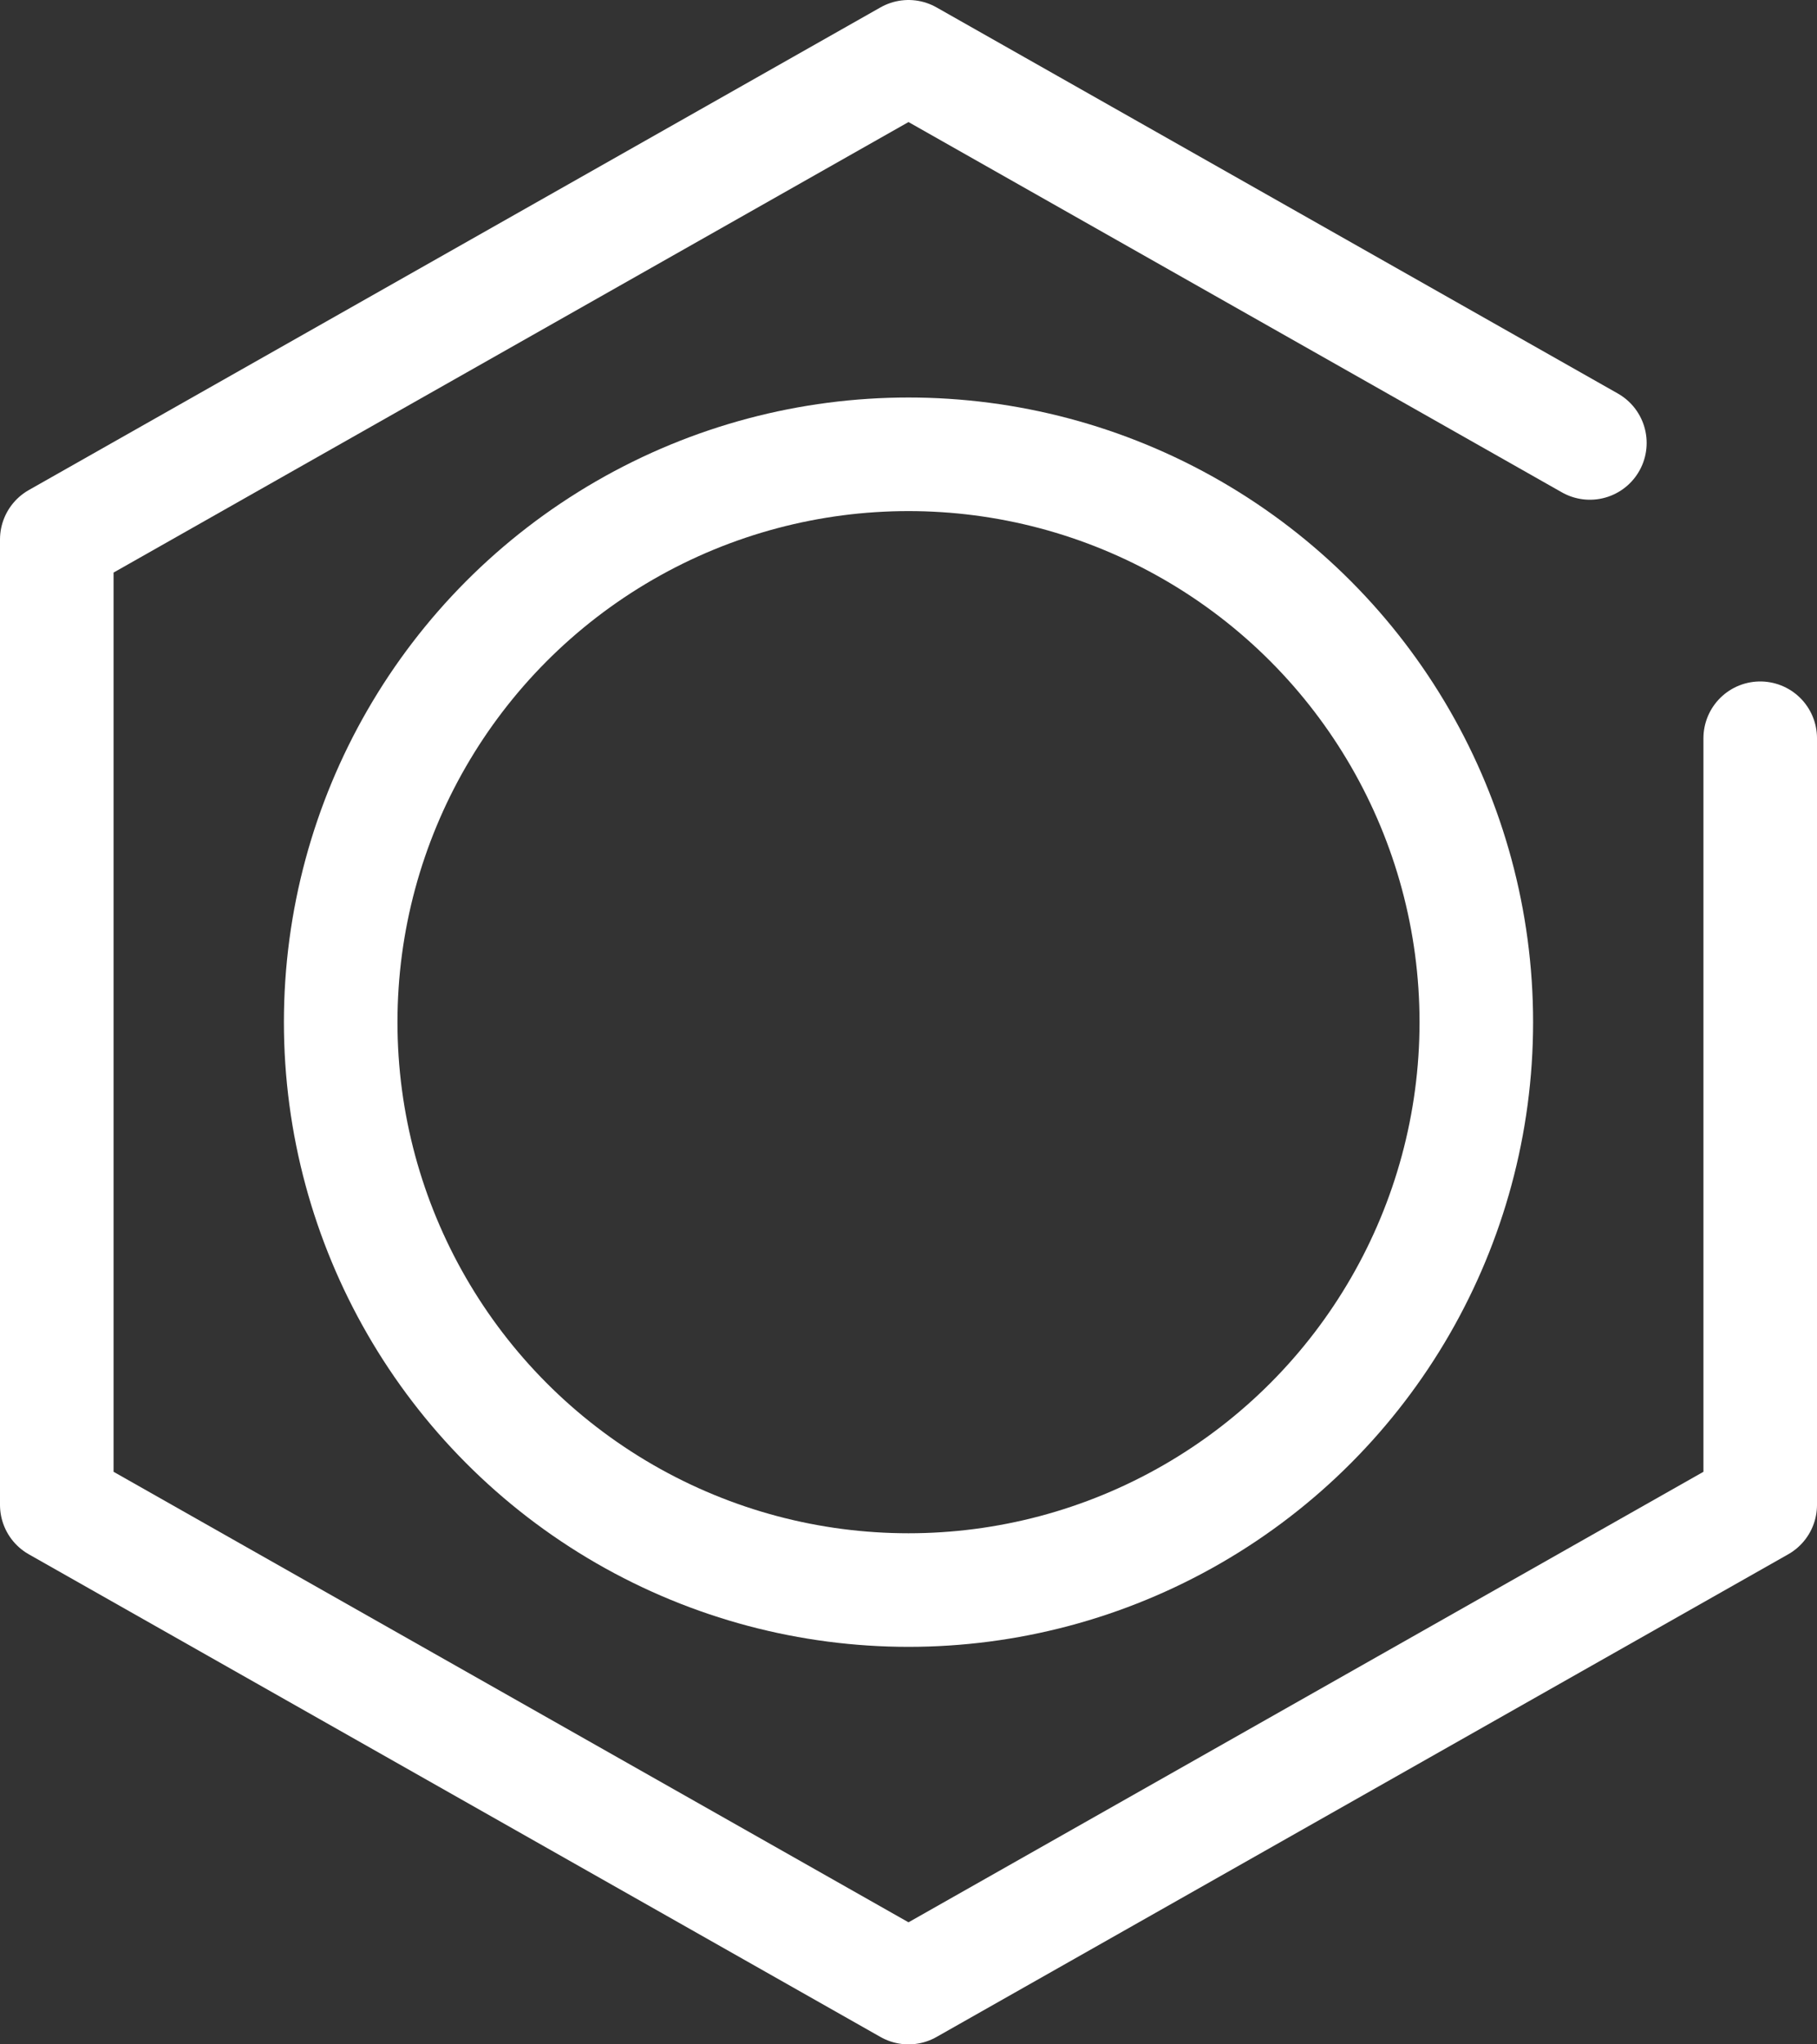
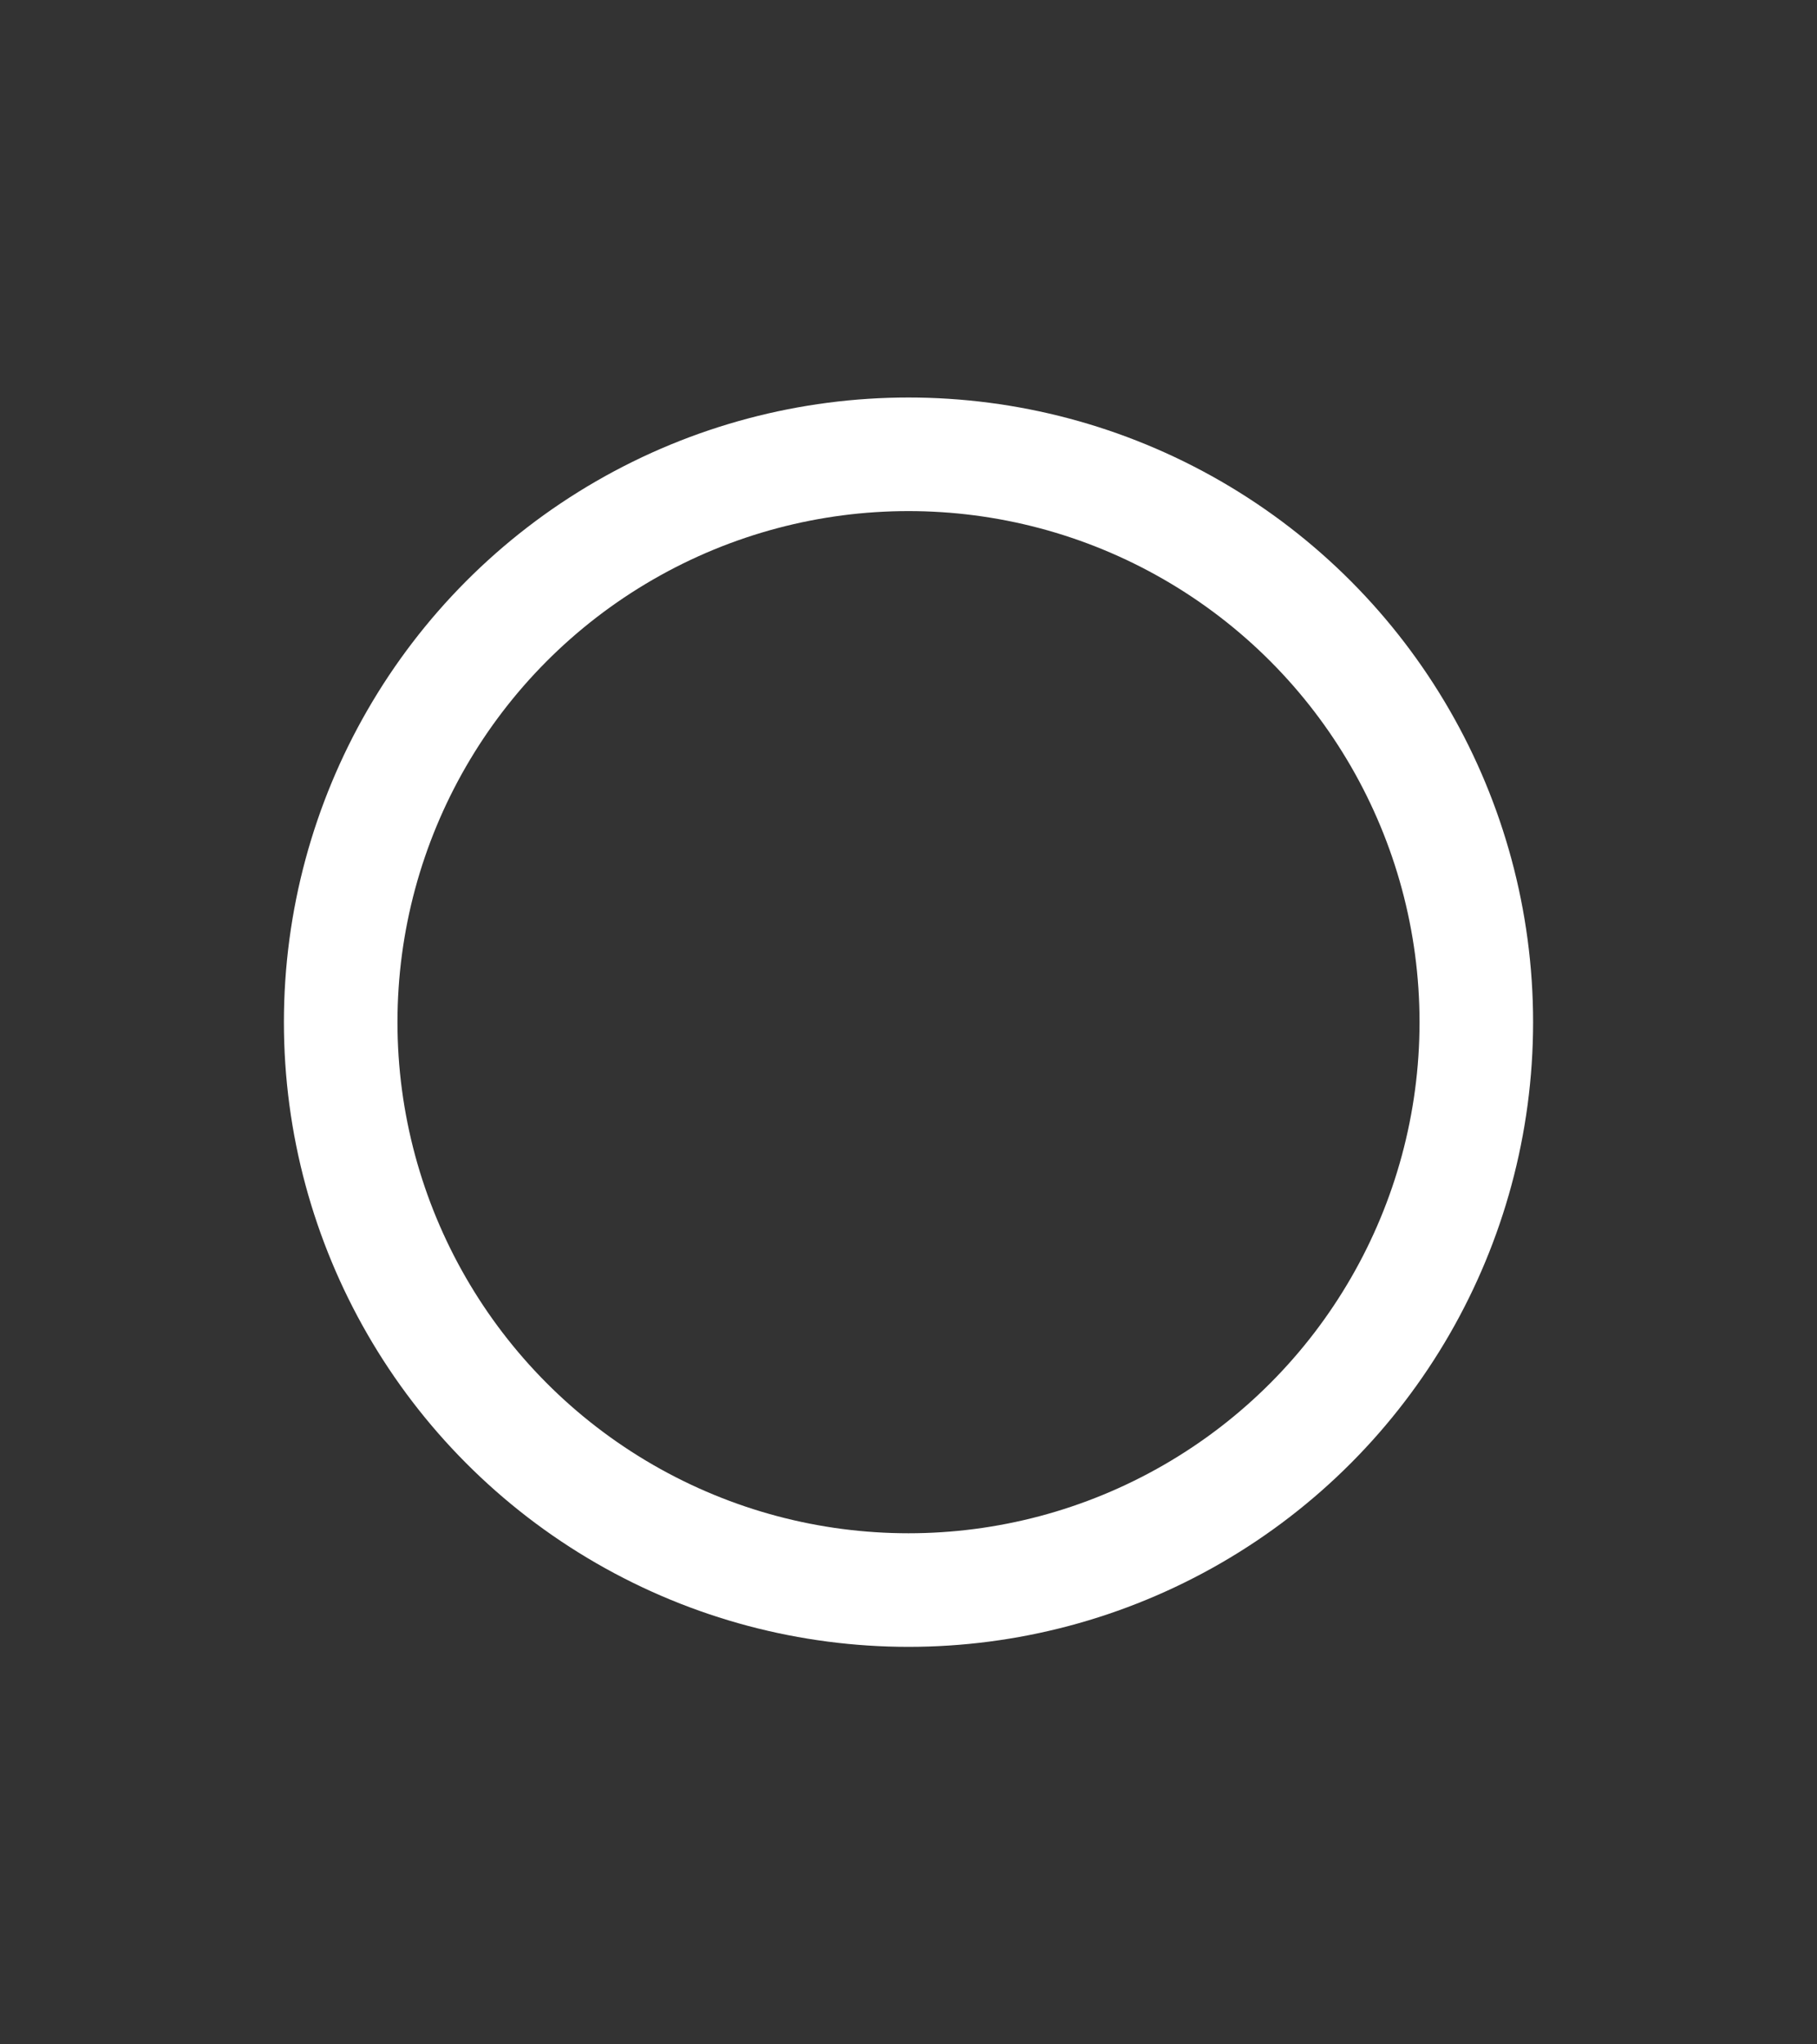
<svg xmlns="http://www.w3.org/2000/svg" width="32" height="36" viewBox="0 0 32 36" fill="none">
  <rect x="0" y="0" width="32" height="36" fill="#333333" stroke="none" />
-   <path d="M28 7.8L16 1L1 9.5V26.5L16 35L31 26.5L31 13" stroke="white" stroke-width="2" stroke-linecap="round" stroke-linejoin="round" />
  <circle cx="16" cy="18" r="10" stroke="white" stroke-width="2" stroke-linecap="round" stroke-linejoin="round" />
</svg>